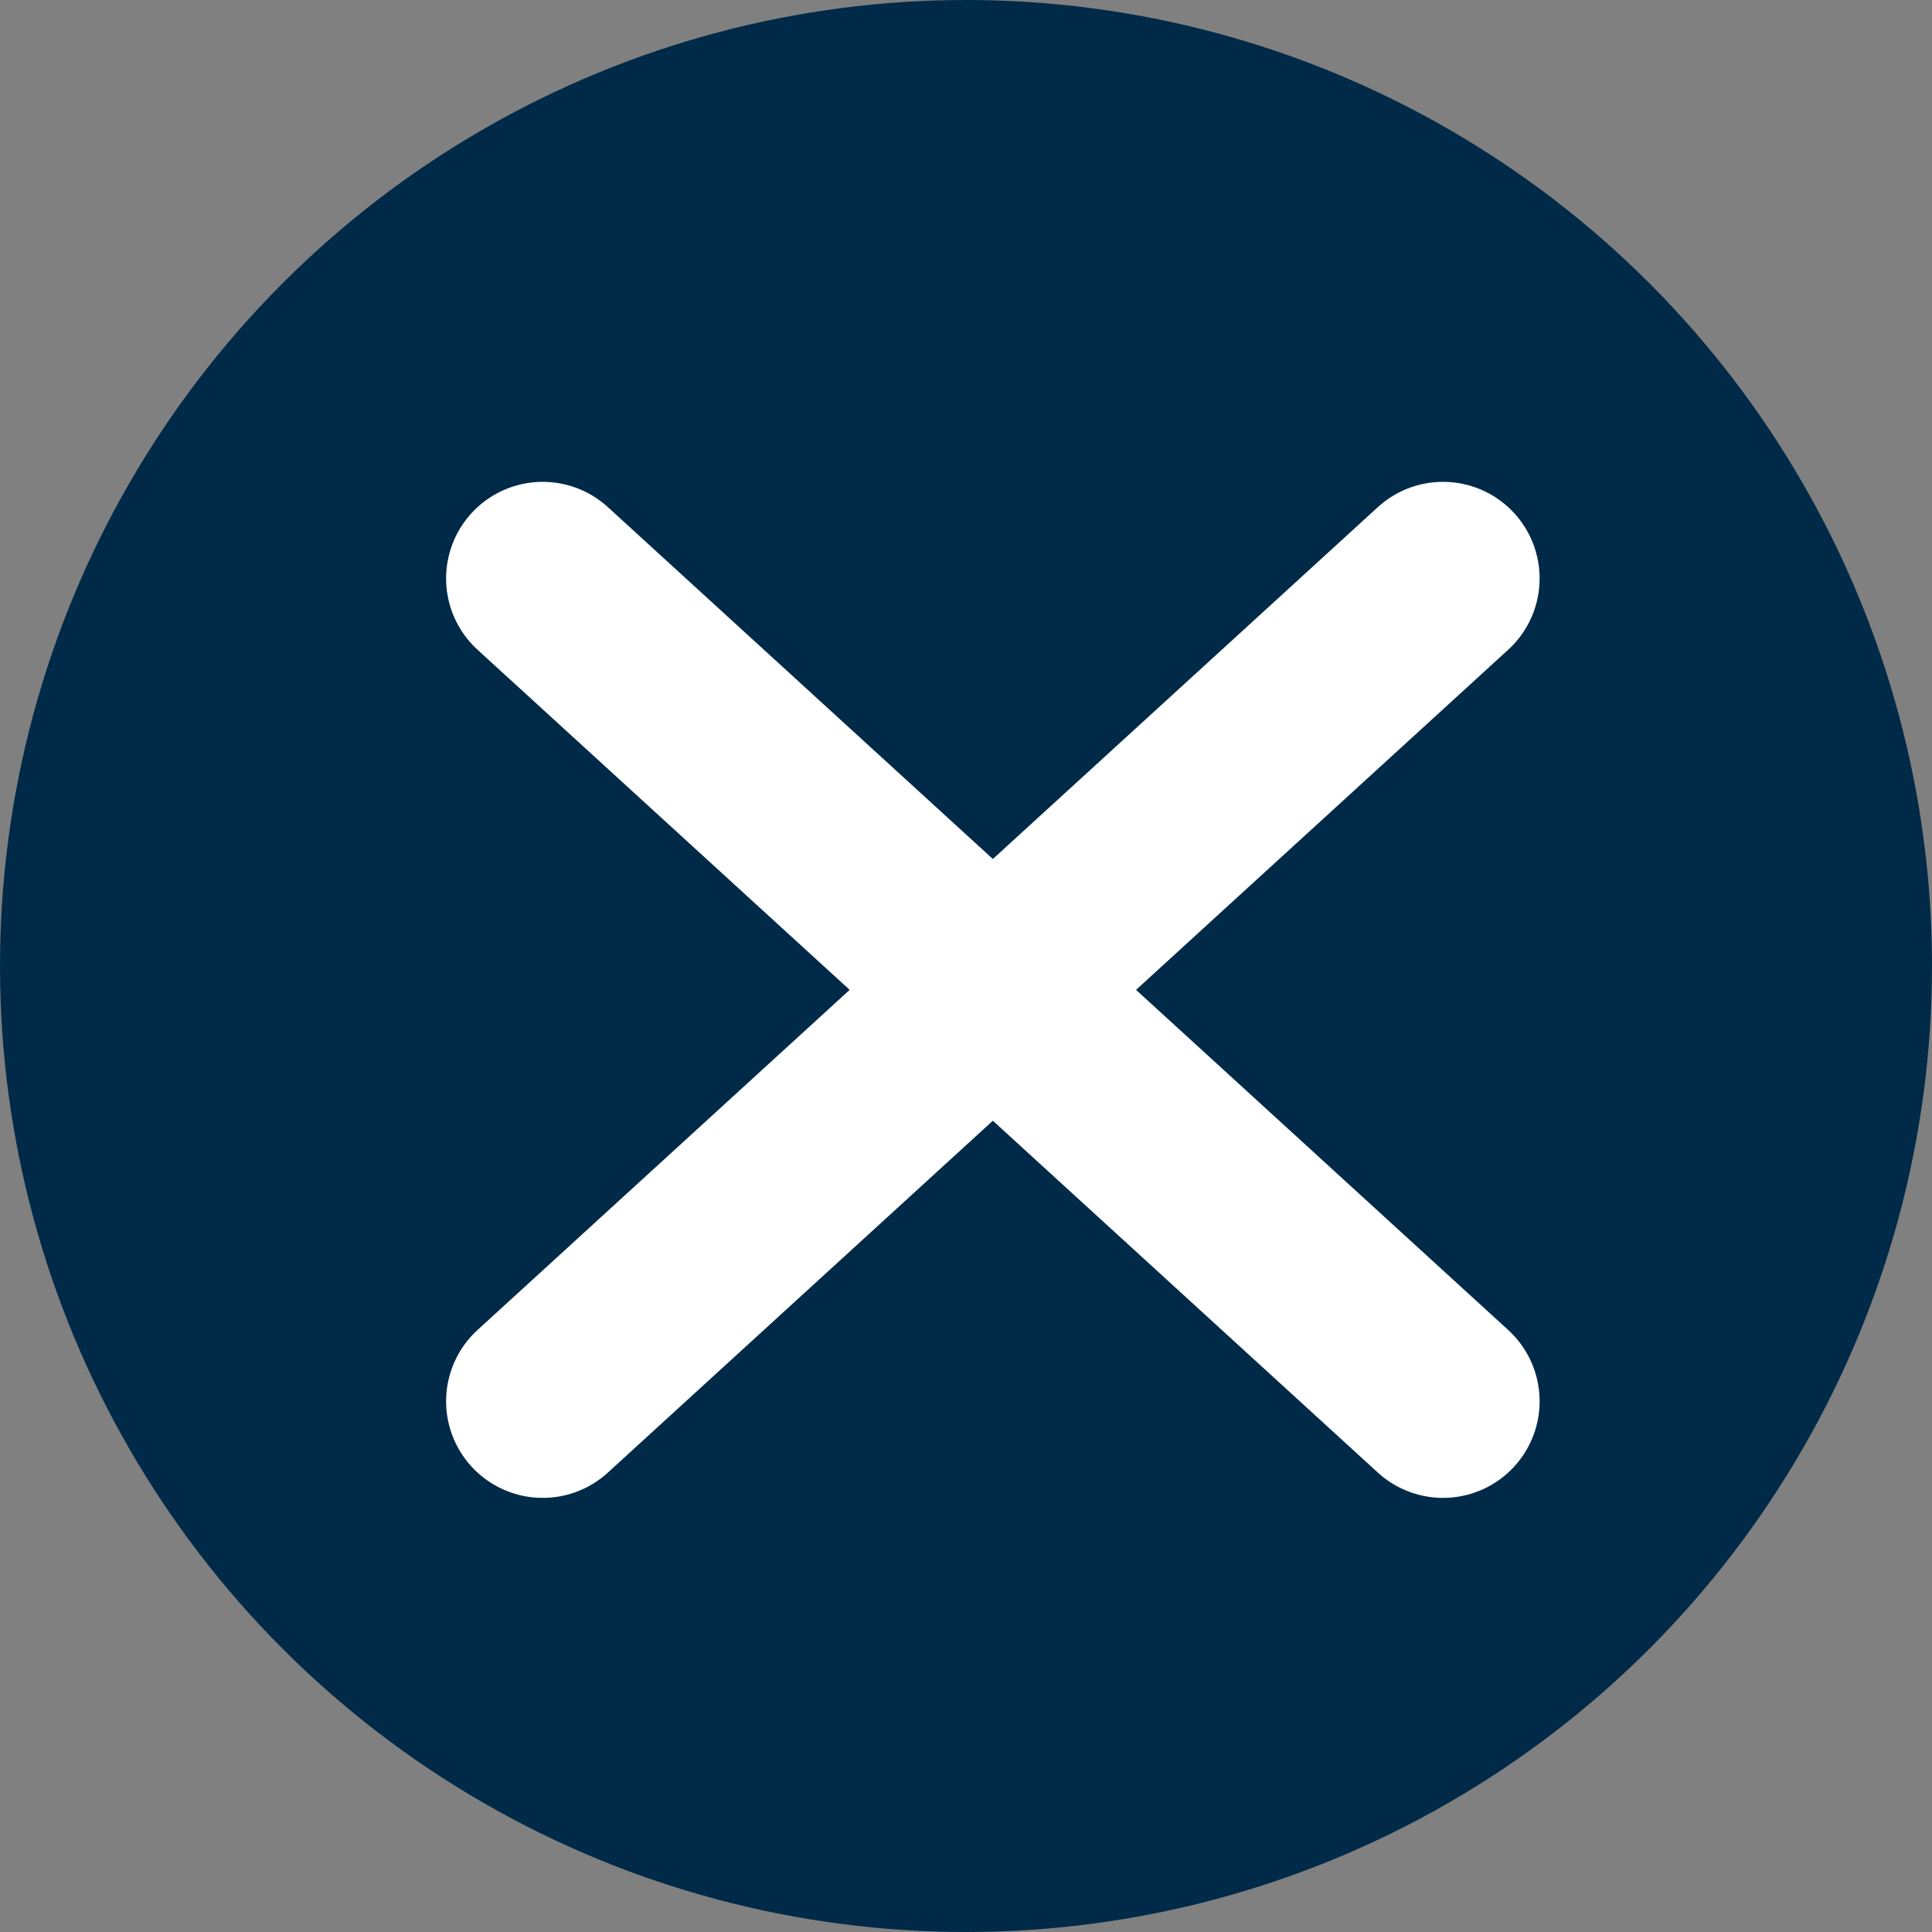
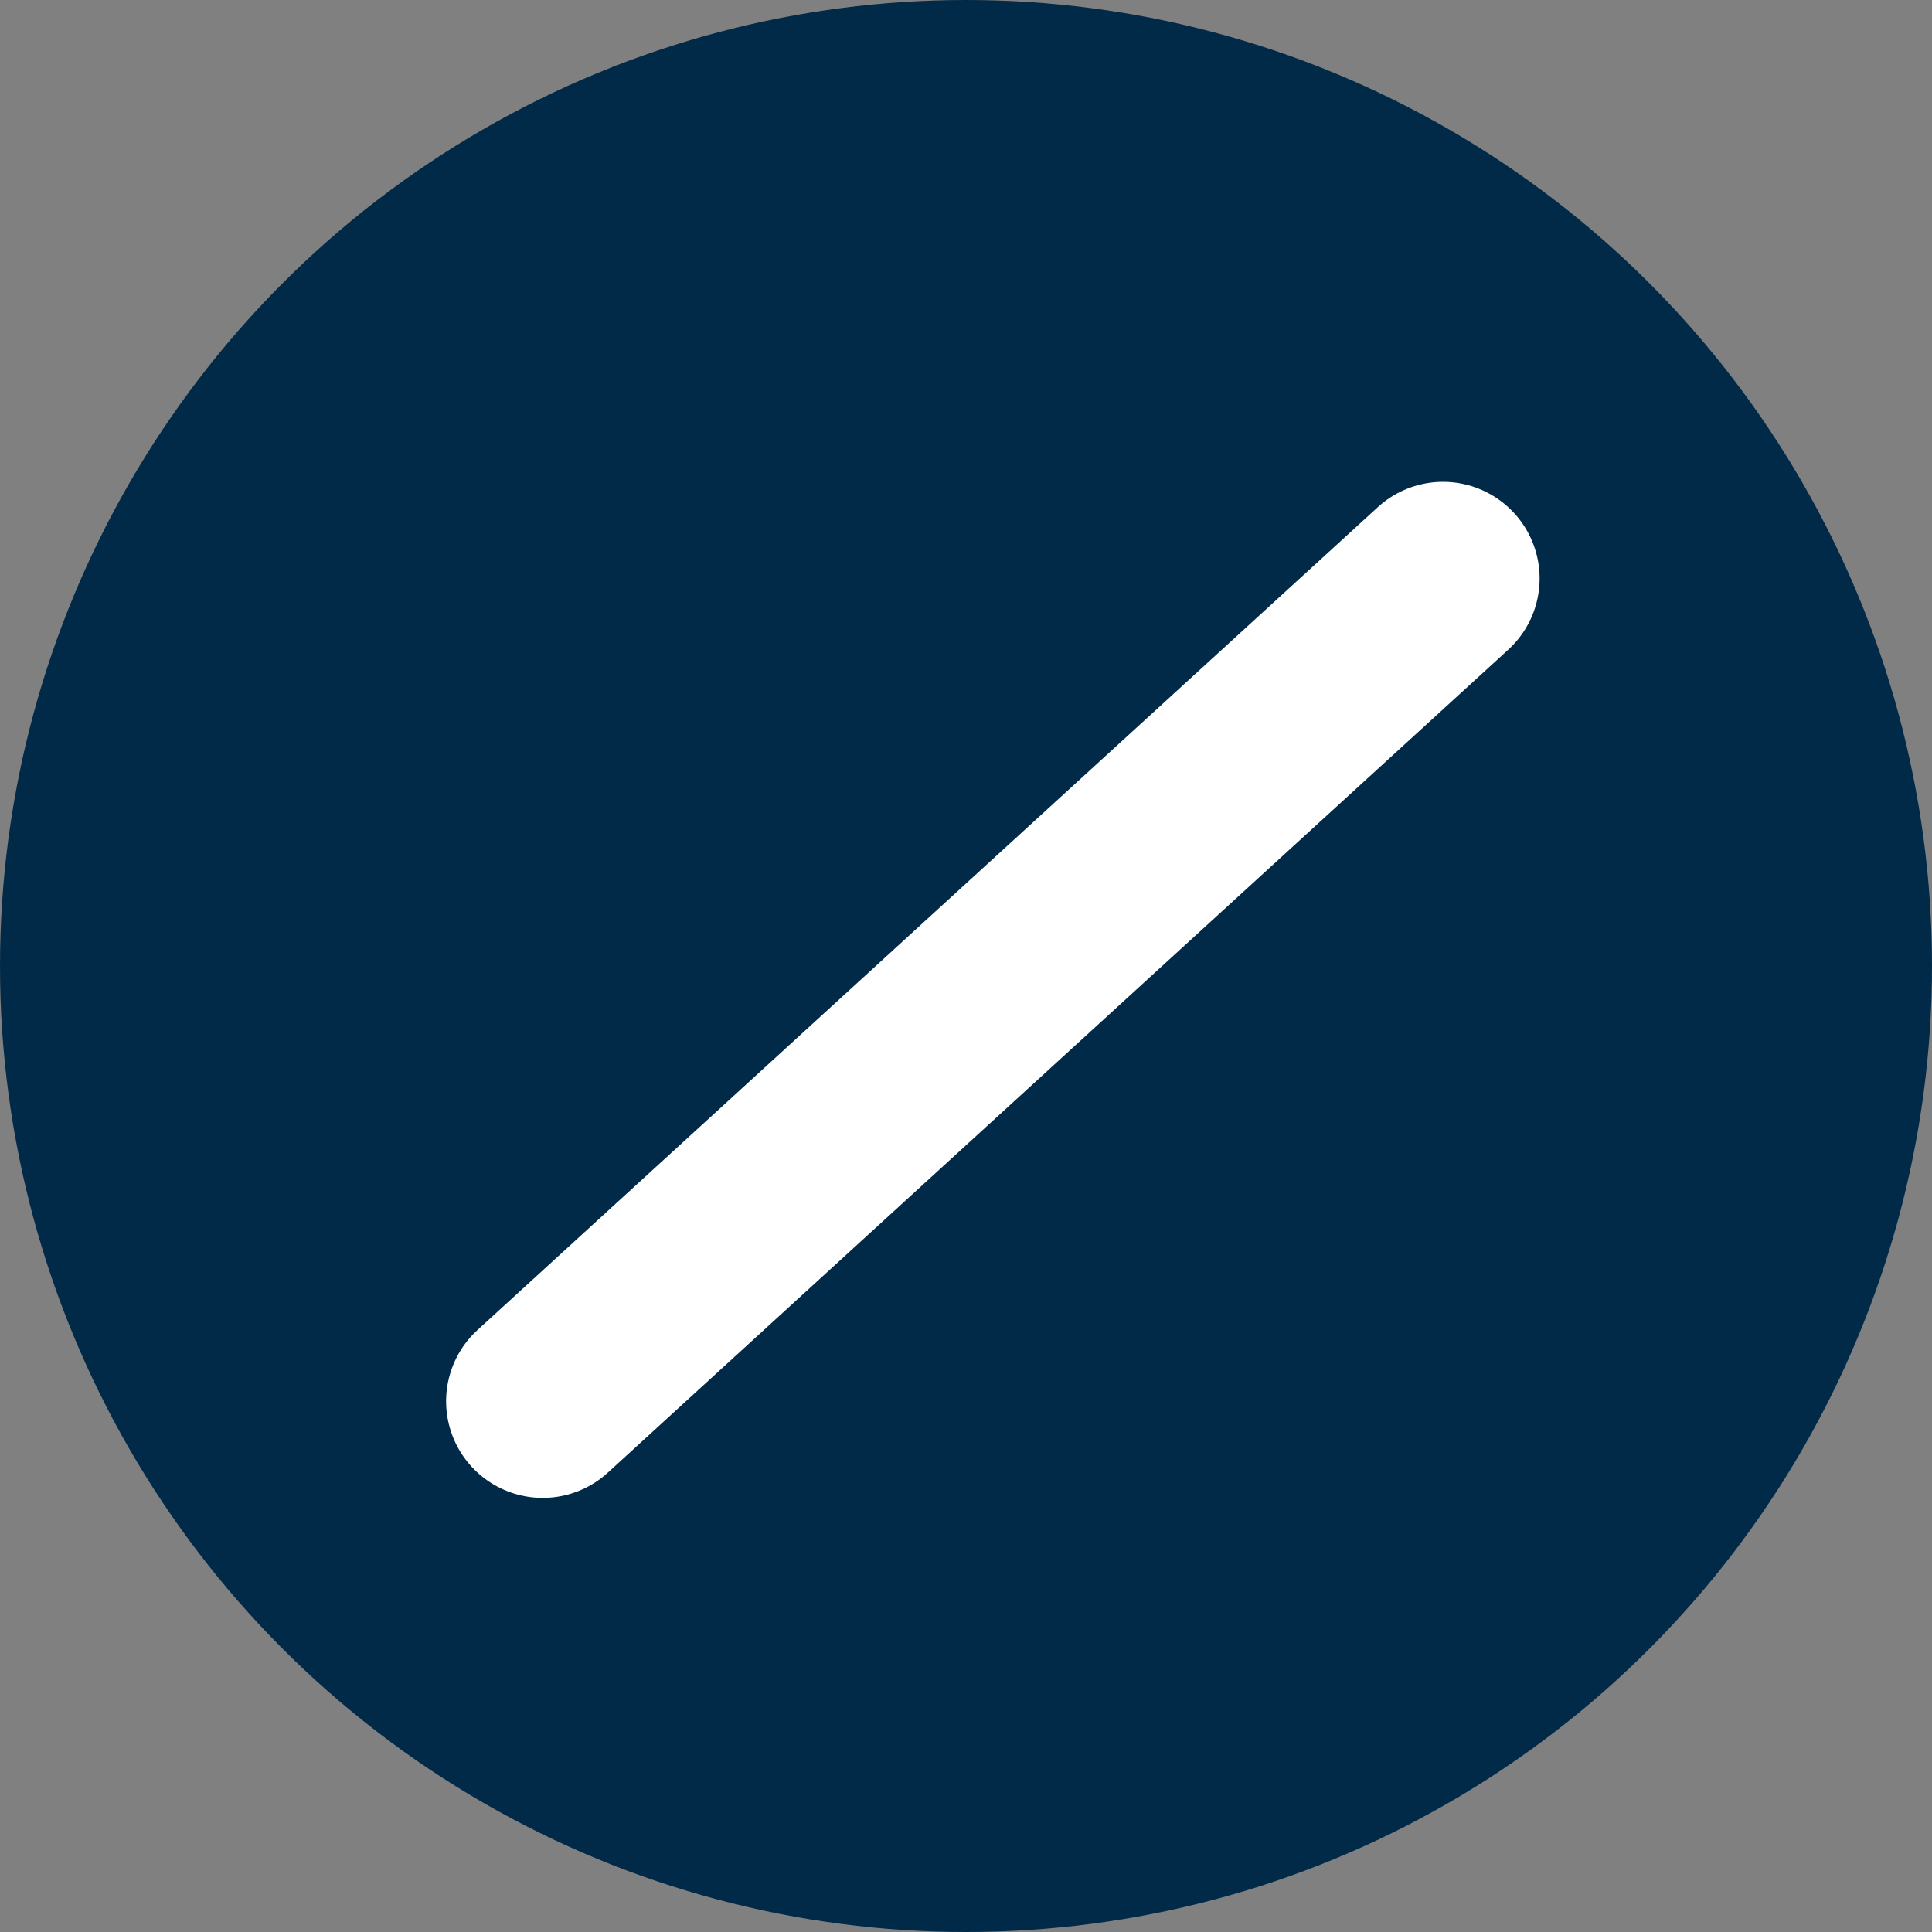
<svg xmlns="http://www.w3.org/2000/svg" version="1.1" id="Layer_1" x="0px" y="0px" viewBox="500 0 1000 1000" enable-background="new 500 0 1000 1000" xml:space="preserve">
  <rect x="500" y="0" width="1000" height="1000" fill="#808080" stroke="none" />
  <g>
    <circle fill="#002A48" enable-background="new    " cx="1000" cy="500" r="500" />
-     <line fill="none" stroke="#FFFFFF" stroke-width="100" stroke-linecap="round" stroke-miterlimit="10" x1="780.9" y1="299.4" x2="1246.9" y2="725.3" />
    <line fill="none" stroke="#FFFFFF" stroke-width="100" stroke-linecap="round" stroke-miterlimit="10" x1="1246.9" y1="299.4" x2="780.9" y2="725.3" />
  </g>
</svg>